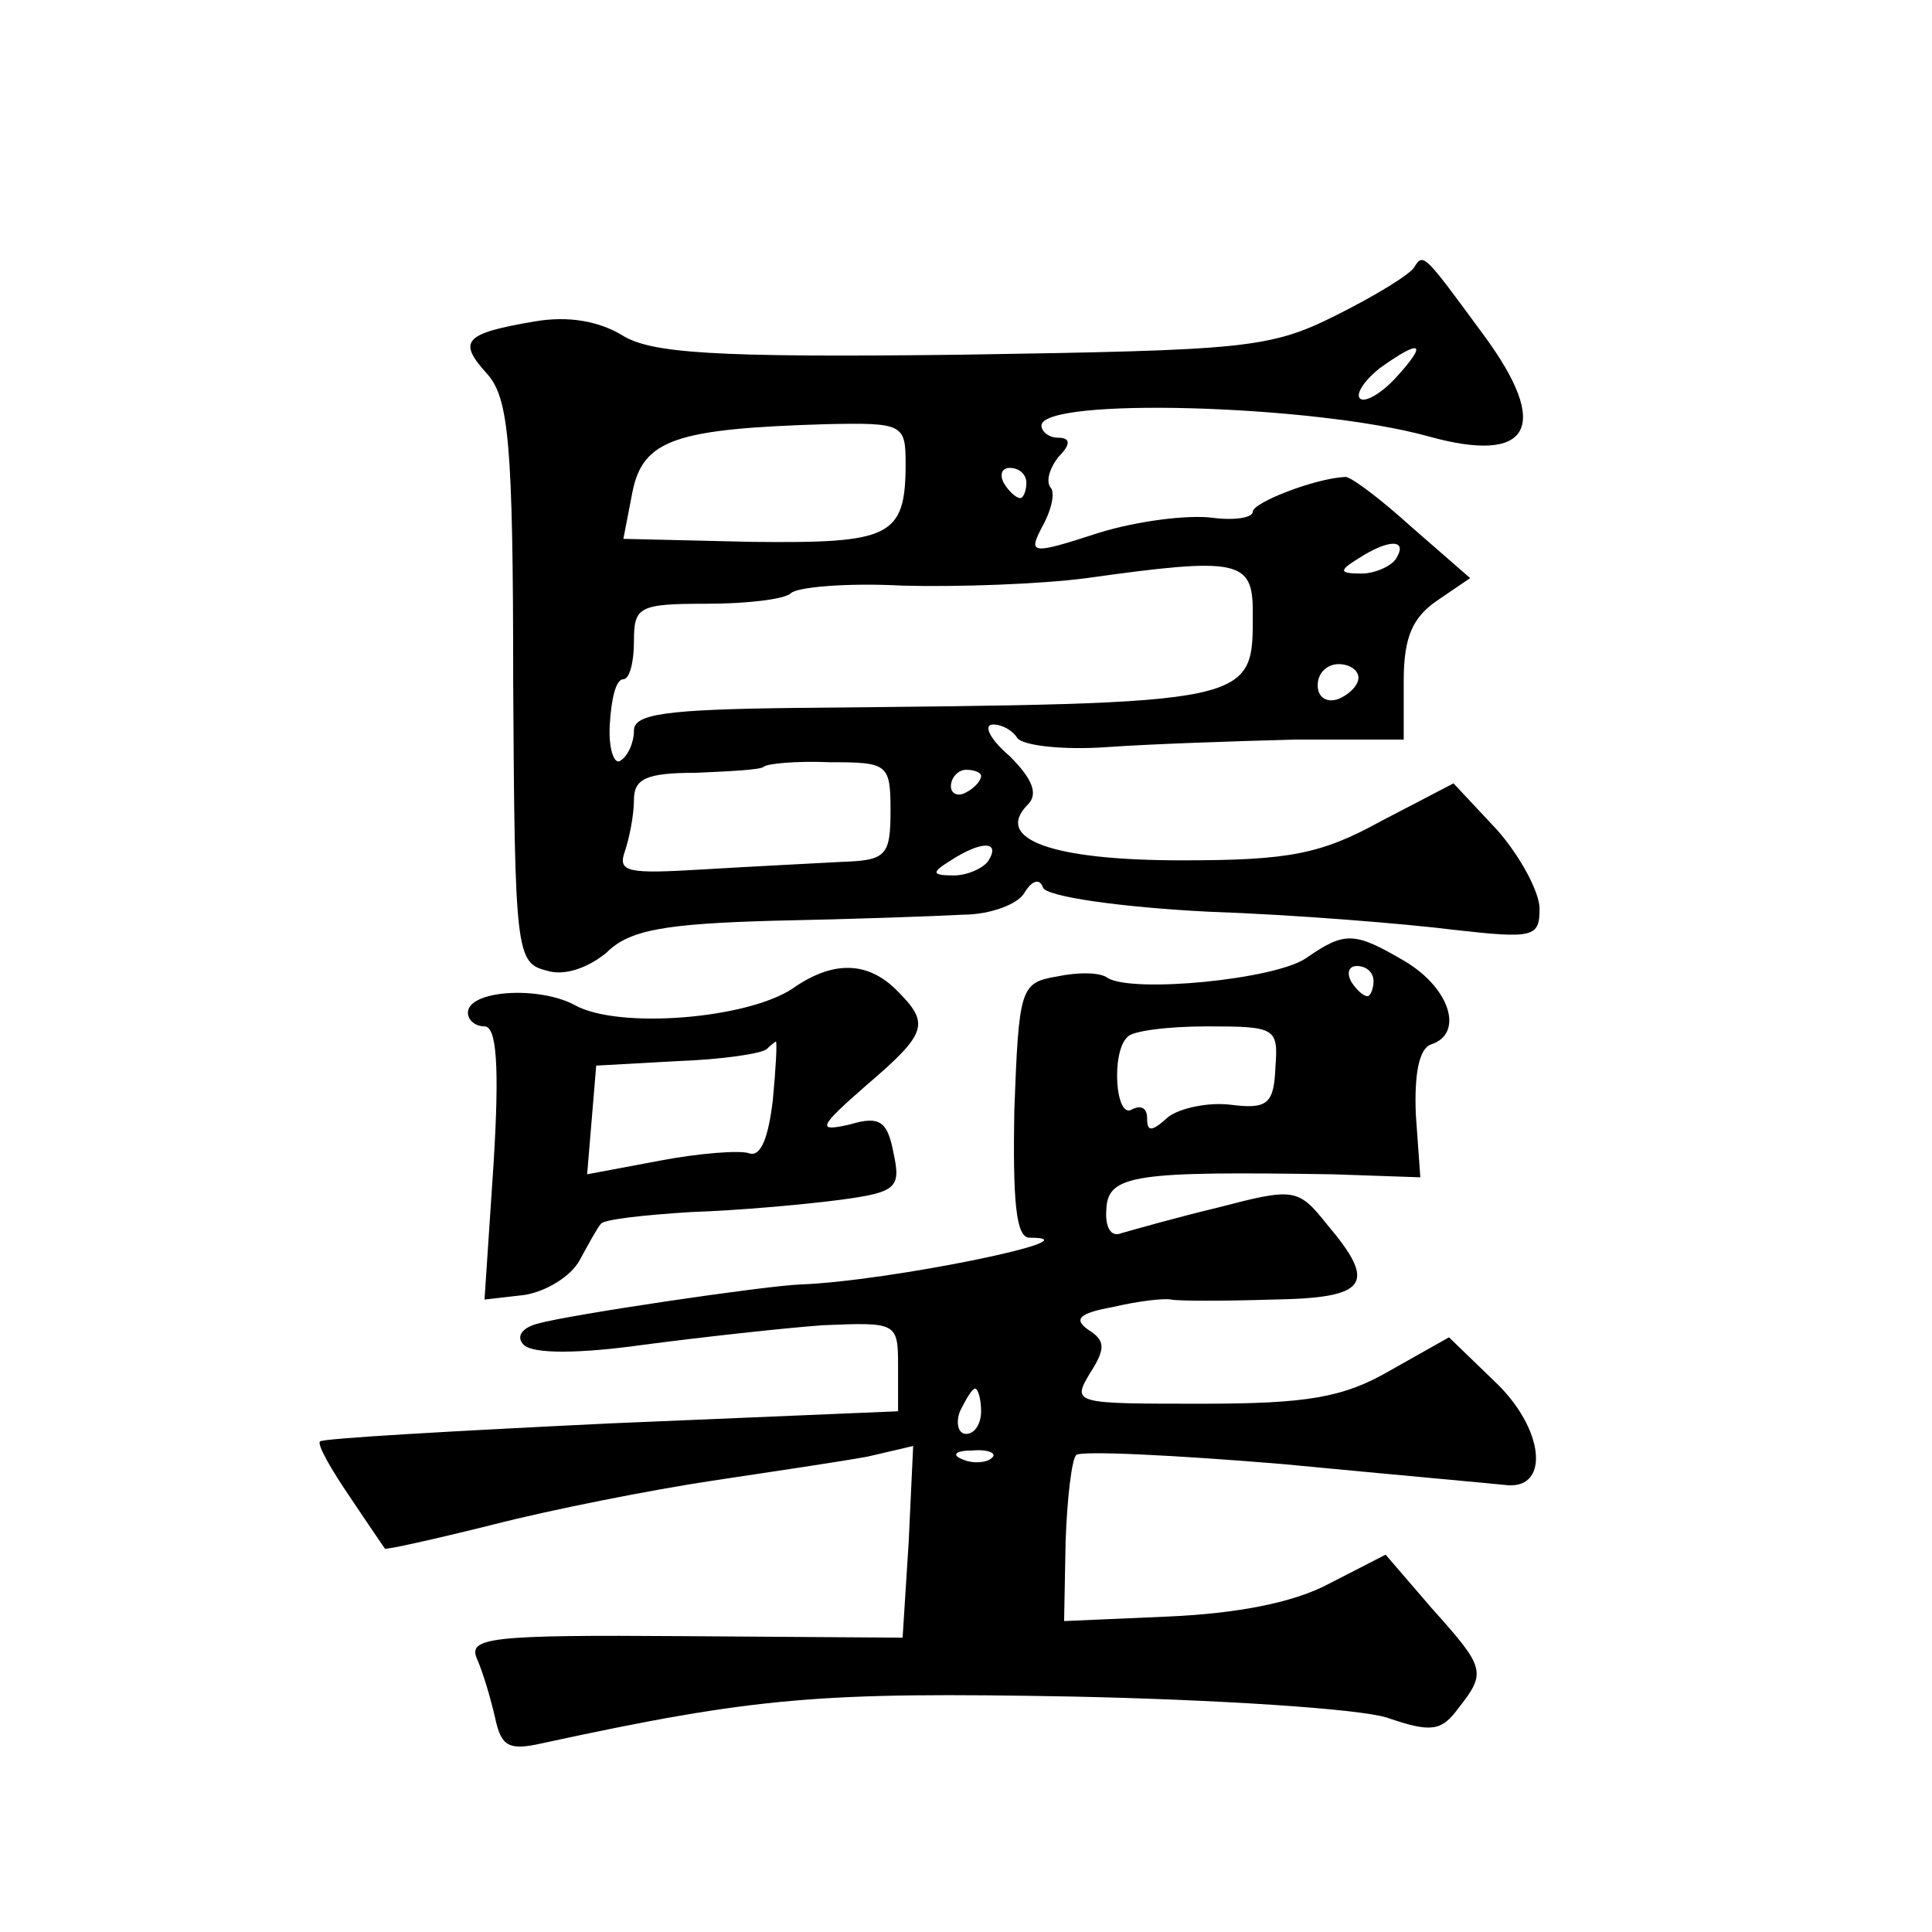
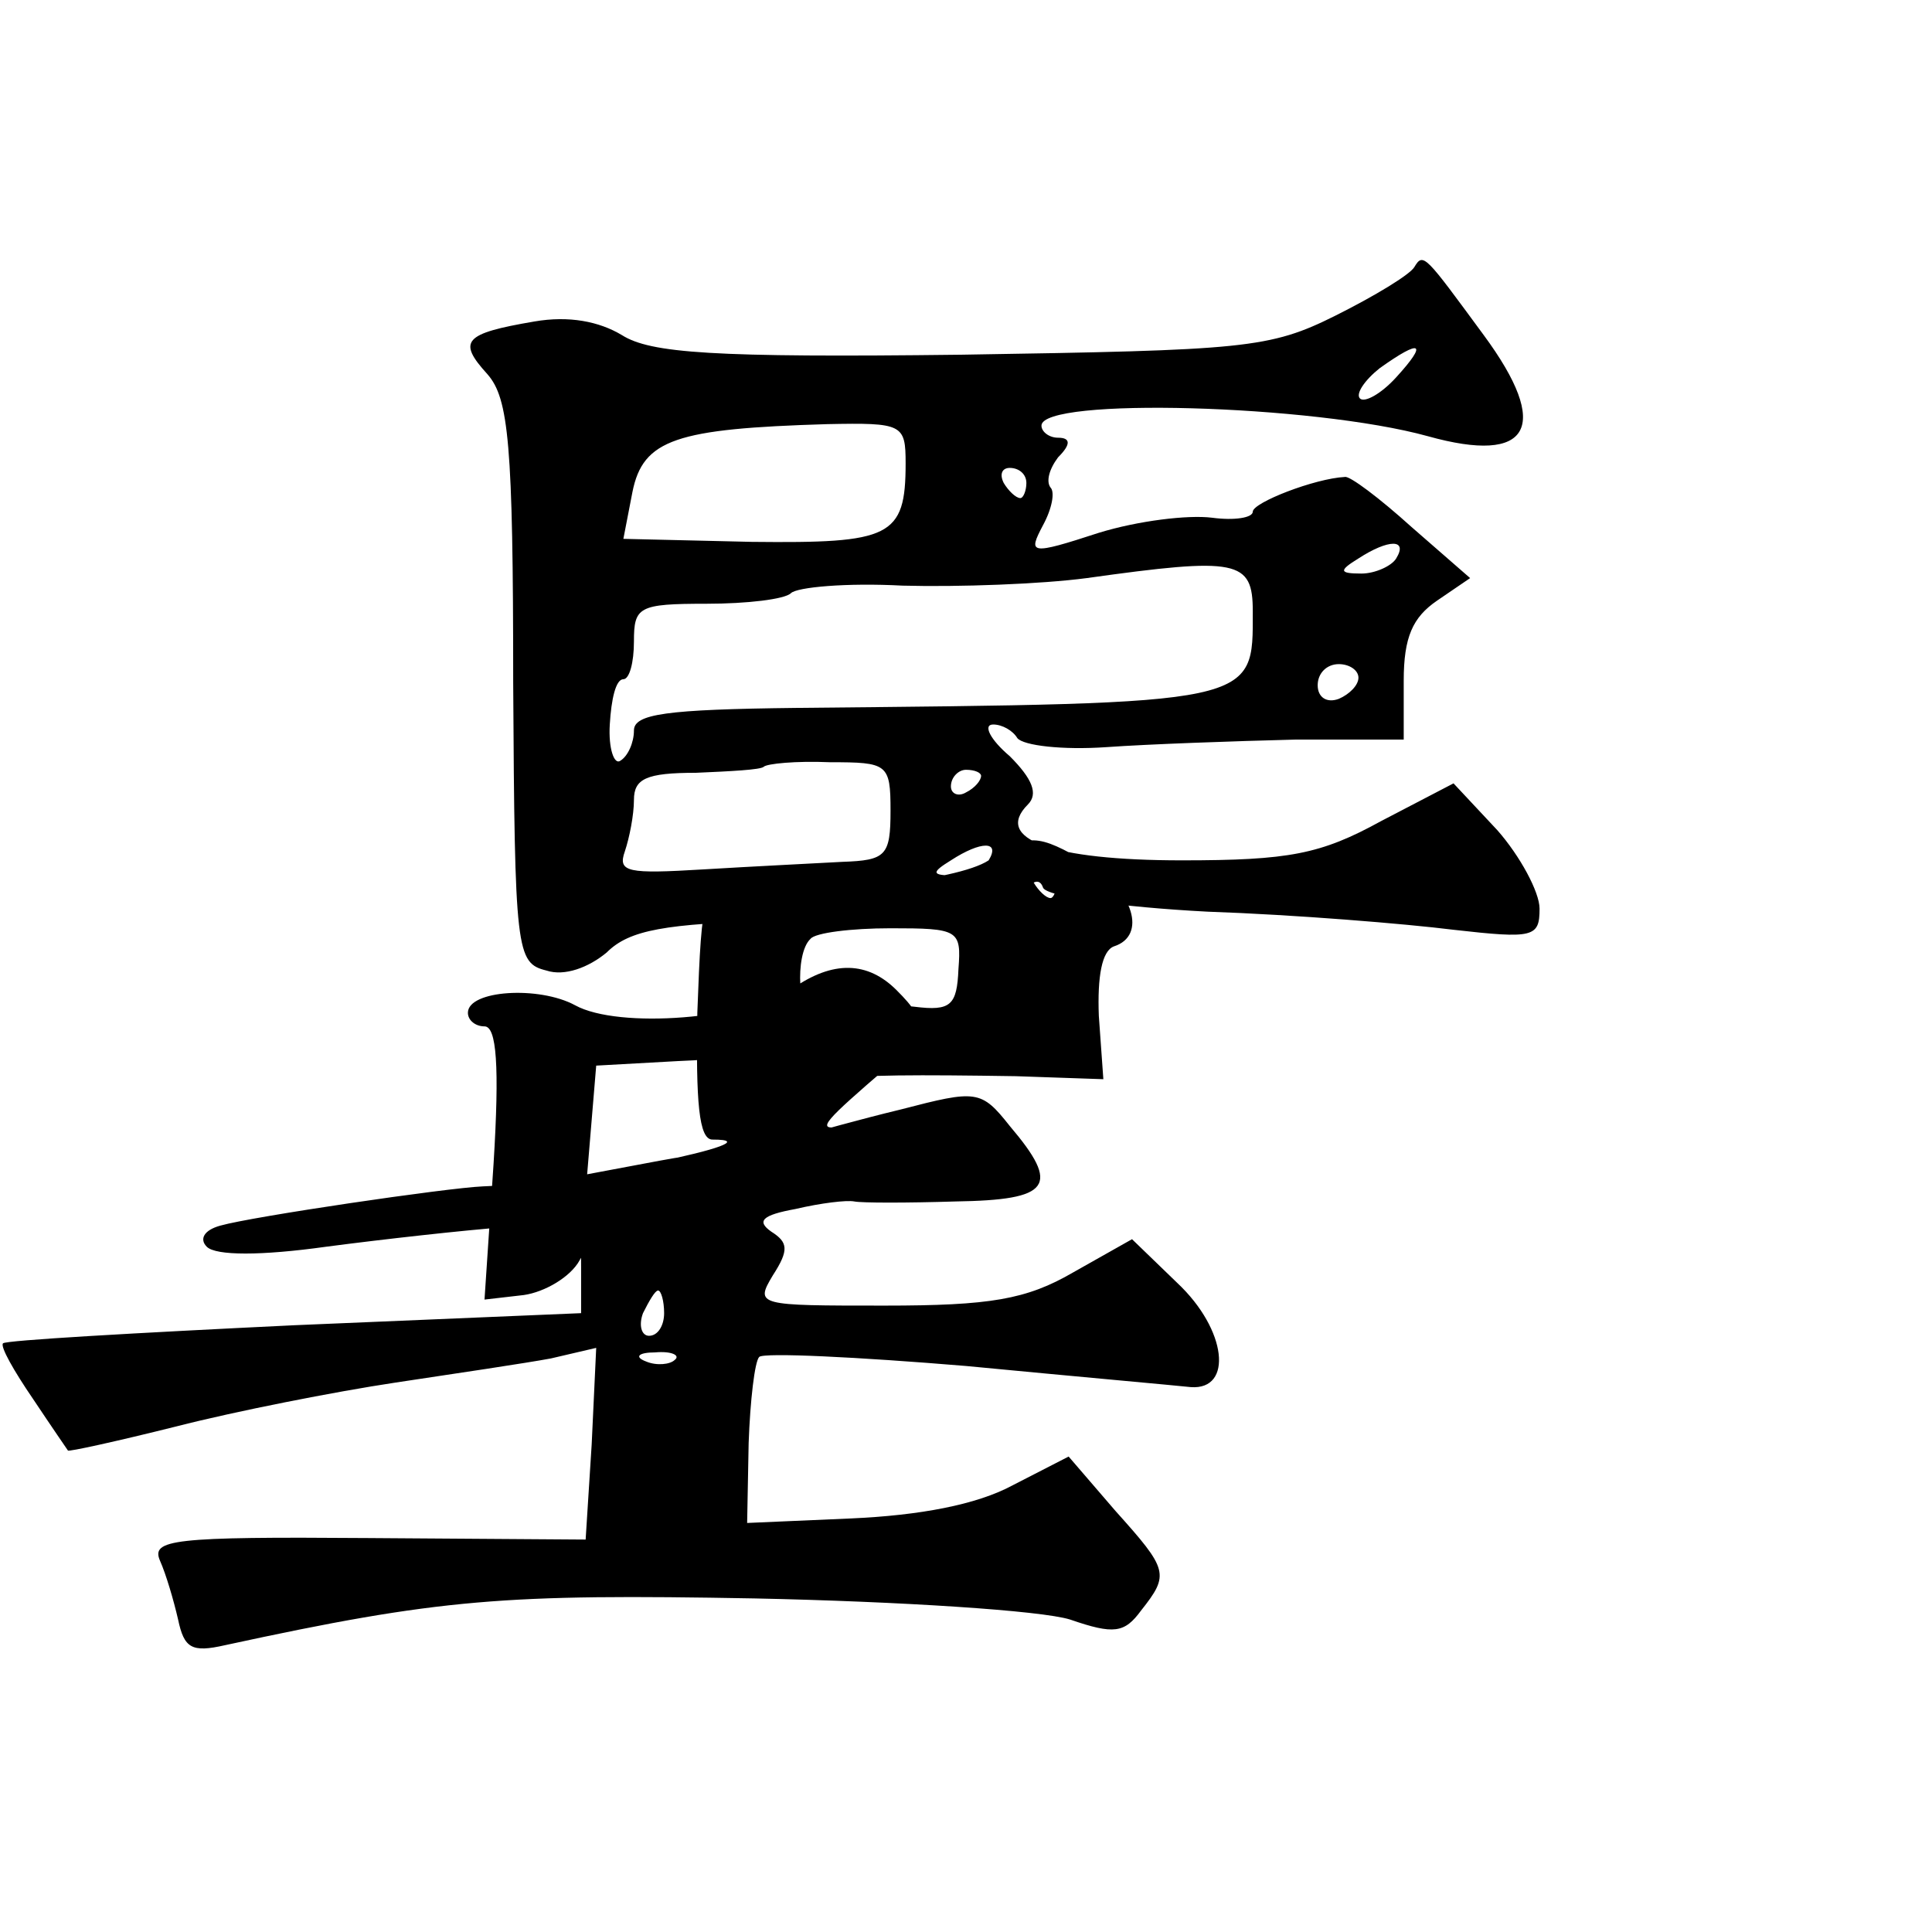
<svg xmlns="http://www.w3.org/2000/svg" version="1.0" width="128pt" height="128pt" viewBox="0 0 128 128" preserveAspectRatio="xMidYMid meet">
  <g transform="translate(0,128) scale(0.1,-0.1)" fill="#0" stroke="none">
-     <path d="M937 1103 c-3 -5 -26 -19 -52 -32 -44 -22 -60 -23 -248 -26 -165 -2 -206 1 -225 13 -15 9 -35 13 -58 9 -47 -8 -51 -13 -31 -35 14 -16 17 -46 17 -204 1 -179 2 -186 22 -191 12 -4 28 2 40 12 15 15 39 19 111 21 51 1 107 3 125 4 18 0 37 7 41 15 5 8 10 9 12 3 2 -6 51 -13 109 -16 58 -2 131 -8 163 -12 53 -6 57 -5 57 14 0 11 -13 35 -28 52 l-29 31 -48 -25 c-40 -22 -61 -26 -132 -26 -86 0 -125 14 -102 37 7 7 3 17 -12 32 -13 11 -18 21 -11 21 6 0 13 -4 16 -9 4 -5 30 -8 59 -6 28 2 85 4 125 5 l72 0 0 39 c0 29 6 42 22 53 l22 15 -39 34 c-21 19 -41 34 -44 33 -20 -1 -61 -17 -61 -23 0 -4 -12 -6 -27 -4 -16 2 -49 -2 -75 -10 -46 -15 -47 -14 -37 5 6 11 8 22 5 25 -3 4 -1 12 5 20 9 9 8 13 0 13 -6 0 -11 4 -11 8 0 19 180 14 256 -7 68 -19 82 6 37 67 -39 53 -40 55 -46 45z m-12 -73 c-10 -11 -21 -17 -24 -14 -3 3 3 12 13 20 28 20 32 17 11 -6z m-325 -57 c0 -49 -10 -53 -102 -52 l-85 2 6 31 c7 35 29 42 129 45 50 1 52 0 52 -26z m80 -13 c0 -5 -2 -10 -4 -10 -3 0 -8 5 -11 10 -3 6 -1 10 4 10 6 0 11 -4 11 -10z m245 -50 c-3 -5 -14 -10 -23 -10 -15 0 -15 2 -2 10 20 13 33 13 25 0z m-95 -35 c0 -62 5 -61 -302 -64 -87 -1 -108 -4 -108 -15 0 -8 -4 -17 -9 -20 -4 -3 -8 8 -7 24 1 17 4 30 9 30 4 0 7 11 7 25 0 23 3 25 48 25 27 0 52 3 56 7 4 4 37 7 74 5 37 -1 92 1 122 5 100 14 110 12 110 -22z m70 -44 c0 -5 -6 -11 -13 -14 -8 -3 -14 1 -14 9 0 8 6 14 14 14 7 0 13 -4 13 -9z m-310 -88 c0 -30 -3 -33 -32 -34 -18 -1 -59 -3 -92 -5 -50 -3 -57 -2 -52 12 3 9 6 24 6 34 0 14 8 18 41 18 23 1 43 2 45 4 2 2 21 4 44 3 38 0 40 -1 40 -32z m60 23 c0 -3 -4 -8 -10 -11 -5 -3 -10 -1 -10 4 0 6 5 11 10 11 6 0 10 -2 10 -4z m5 -56 c-3 -5 -14 -10 -23 -10 -15 0 -15 2 -2 10 20 13 33 13 25 0z M865 645 c-21 -14 -114 -23 -131 -13 -5 4 -20 4 -34 1 -24 -4 -25 -8 -28 -89 -1 -59 1 -84 10 -84 48 0 -94 -29 -152 -31 -24 -1 -153 -20 -174 -26 -11 -3 -14 -9 -9 -14 6 -6 36 -6 79 0 38 5 92 11 119 13 49 2 50 2 50 -27 l0 -30 -190 -8 c-104 -5 -192 -10 -193 -12 -2 -2 7 -18 20 -37 12 -18 23 -34 23 -34 0 -1 32 6 72 16 39 10 105 23 145 29 40 6 87 13 103 16 l30 7 -3 -64 -4 -63 -144 1 c-130 1 -144 -1 -138 -15 4 -9 9 -26 12 -39 4 -19 9 -22 31 -17 143 31 185 34 351 31 96 -2 190 -8 209 -14 29 -10 36 -9 47 6 19 24 18 27 -17 66 l-31 36 -37 -19 c-24 -13 -62 -20 -107 -22 l-69 -3 1 53 c1 28 4 54 7 57 3 3 65 0 137 -6 73 -7 140 -13 149 -14 28 -2 24 38 -9 69 l-30 29 -39 -22 c-31 -18 -55 -22 -125 -22 -84 0 -86 0 -74 20 11 17 10 22 -1 29 -10 7 -6 11 16 15 17 4 34 6 39 5 5 -1 35 -1 67 0 63 1 70 10 36 50 -19 24 -22 24 -72 11 -29 -7 -57 -15 -64 -17 -7 -3 -11 4 -10 16 1 23 20 25 150 23 l58 -2 -3 42 c-1 26 2 43 10 46 22 7 13 37 -17 55 -34 20 -40 20 -66 2z m45 -15 c0 -5 -2 -10 -4 -10 -3 0 -8 5 -11 10 -3 6 -1 10 4 10 6 0 11 -4 11 -10z m-65 -57 c-1 -24 -5 -28 -29 -25 -15 2 -34 -2 -42 -8 -11 -10 -14 -10 -14 -1 0 7 -4 9 -10 6 -11 -7 -14 38 -3 48 3 4 27 7 53 7 45 0 47 -1 45 -27z m-195 -228 c0 -8 -4 -15 -10 -15 -5 0 -7 7 -4 15 4 8 8 15 10 15 2 0 4 -7 4 -15z m7 -31 c-3 -3 -12 -4 -19 -1 -8 3 -5 6 6 6 11 1 17 -2 13 -5z M525 625 c-30 -20 -115 -27 -144 -11 -24 13 -71 10 -71 -5 0 -5 5 -9 11 -9 8 0 10 -26 6 -91 l-6 -90 26 3 c14 2 31 12 37 23 6 11 12 22 14 24 1 3 28 6 60 8 31 1 75 5 98 8 38 5 41 8 36 31 -4 21 -9 25 -29 19 -22 -5 -21 -2 11 26 41 35 42 41 20 63 -19 19 -42 20 -69 1z m-13 -74 c-3 -25 -8 -38 -16 -35 -6 2 -33 0 -59 -5 l-48 -9 3 36 3 36 54 3 c29 1 56 5 59 8 3 3 6 5 6 5 1 0 0 -18 -2 -39z" />
+     <path d="M937 1103 c-3 -5 -26 -19 -52 -32 -44 -22 -60 -23 -248 -26 -165 -2 -206 1 -225 13 -15 9 -35 13 -58 9 -47 -8 -51 -13 -31 -35 14 -16 17 -46 17 -204 1 -179 2 -186 22 -191 12 -4 28 2 40 12 15 15 39 19 111 21 51 1 107 3 125 4 18 0 37 7 41 15 5 8 10 9 12 3 2 -6 51 -13 109 -16 58 -2 131 -8 163 -12 53 -6 57 -5 57 14 0 11 -13 35 -28 52 l-29 31 -48 -25 c-40 -22 -61 -26 -132 -26 -86 0 -125 14 -102 37 7 7 3 17 -12 32 -13 11 -18 21 -11 21 6 0 13 -4 16 -9 4 -5 30 -8 59 -6 28 2 85 4 125 5 l72 0 0 39 c0 29 6 42 22 53 l22 15 -39 34 c-21 19 -41 34 -44 33 -20 -1 -61 -17 -61 -23 0 -4 -12 -6 -27 -4 -16 2 -49 -2 -75 -10 -46 -15 -47 -14 -37 5 6 11 8 22 5 25 -3 4 -1 12 5 20 9 9 8 13 0 13 -6 0 -11 4 -11 8 0 19 180 14 256 -7 68 -19 82 6 37 67 -39 53 -40 55 -46 45z m-12 -73 c-10 -11 -21 -17 -24 -14 -3 3 3 12 13 20 28 20 32 17 11 -6z m-325 -57 c0 -49 -10 -53 -102 -52 l-85 2 6 31 c7 35 29 42 129 45 50 1 52 0 52 -26z m80 -13 c0 -5 -2 -10 -4 -10 -3 0 -8 5 -11 10 -3 6 -1 10 4 10 6 0 11 -4 11 -10z m245 -50 c-3 -5 -14 -10 -23 -10 -15 0 -15 2 -2 10 20 13 33 13 25 0z m-95 -35 c0 -62 5 -61 -302 -64 -87 -1 -108 -4 -108 -15 0 -8 -4 -17 -9 -20 -4 -3 -8 8 -7 24 1 17 4 30 9 30 4 0 7 11 7 25 0 23 3 25 48 25 27 0 52 3 56 7 4 4 37 7 74 5 37 -1 92 1 122 5 100 14 110 12 110 -22z m70 -44 c0 -5 -6 -11 -13 -14 -8 -3 -14 1 -14 9 0 8 6 14 14 14 7 0 13 -4 13 -9z m-310 -88 c0 -30 -3 -33 -32 -34 -18 -1 -59 -3 -92 -5 -50 -3 -57 -2 -52 12 3 9 6 24 6 34 0 14 8 18 41 18 23 1 43 2 45 4 2 2 21 4 44 3 38 0 40 -1 40 -32z m60 23 c0 -3 -4 -8 -10 -11 -5 -3 -10 -1 -10 4 0 6 5 11 10 11 6 0 10 -2 10 -4z m5 -56 c-3 -5 -14 -10 -23 -10 -15 0 -15 2 -2 10 20 13 33 13 25 0z c-21 -14 -114 -23 -131 -13 -5 4 -20 4 -34 1 -24 -4 -25 -8 -28 -89 -1 -59 1 -84 10 -84 48 0 -94 -29 -152 -31 -24 -1 -153 -20 -174 -26 -11 -3 -14 -9 -9 -14 6 -6 36 -6 79 0 38 5 92 11 119 13 49 2 50 2 50 -27 l0 -30 -190 -8 c-104 -5 -192 -10 -193 -12 -2 -2 7 -18 20 -37 12 -18 23 -34 23 -34 0 -1 32 6 72 16 39 10 105 23 145 29 40 6 87 13 103 16 l30 7 -3 -64 -4 -63 -144 1 c-130 1 -144 -1 -138 -15 4 -9 9 -26 12 -39 4 -19 9 -22 31 -17 143 31 185 34 351 31 96 -2 190 -8 209 -14 29 -10 36 -9 47 6 19 24 18 27 -17 66 l-31 36 -37 -19 c-24 -13 -62 -20 -107 -22 l-69 -3 1 53 c1 28 4 54 7 57 3 3 65 0 137 -6 73 -7 140 -13 149 -14 28 -2 24 38 -9 69 l-30 29 -39 -22 c-31 -18 -55 -22 -125 -22 -84 0 -86 0 -74 20 11 17 10 22 -1 29 -10 7 -6 11 16 15 17 4 34 6 39 5 5 -1 35 -1 67 0 63 1 70 10 36 50 -19 24 -22 24 -72 11 -29 -7 -57 -15 -64 -17 -7 -3 -11 4 -10 16 1 23 20 25 150 23 l58 -2 -3 42 c-1 26 2 43 10 46 22 7 13 37 -17 55 -34 20 -40 20 -66 2z m45 -15 c0 -5 -2 -10 -4 -10 -3 0 -8 5 -11 10 -3 6 -1 10 4 10 6 0 11 -4 11 -10z m-65 -57 c-1 -24 -5 -28 -29 -25 -15 2 -34 -2 -42 -8 -11 -10 -14 -10 -14 -1 0 7 -4 9 -10 6 -11 -7 -14 38 -3 48 3 4 27 7 53 7 45 0 47 -1 45 -27z m-195 -228 c0 -8 -4 -15 -10 -15 -5 0 -7 7 -4 15 4 8 8 15 10 15 2 0 4 -7 4 -15z m7 -31 c-3 -3 -12 -4 -19 -1 -8 3 -5 6 6 6 11 1 17 -2 13 -5z M525 625 c-30 -20 -115 -27 -144 -11 -24 13 -71 10 -71 -5 0 -5 5 -9 11 -9 8 0 10 -26 6 -91 l-6 -90 26 3 c14 2 31 12 37 23 6 11 12 22 14 24 1 3 28 6 60 8 31 1 75 5 98 8 38 5 41 8 36 31 -4 21 -9 25 -29 19 -22 -5 -21 -2 11 26 41 35 42 41 20 63 -19 19 -42 20 -69 1z m-13 -74 c-3 -25 -8 -38 -16 -35 -6 2 -33 0 -59 -5 l-48 -9 3 36 3 36 54 3 c29 1 56 5 59 8 3 3 6 5 6 5 1 0 0 -18 -2 -39z" />
  </g>
</svg>